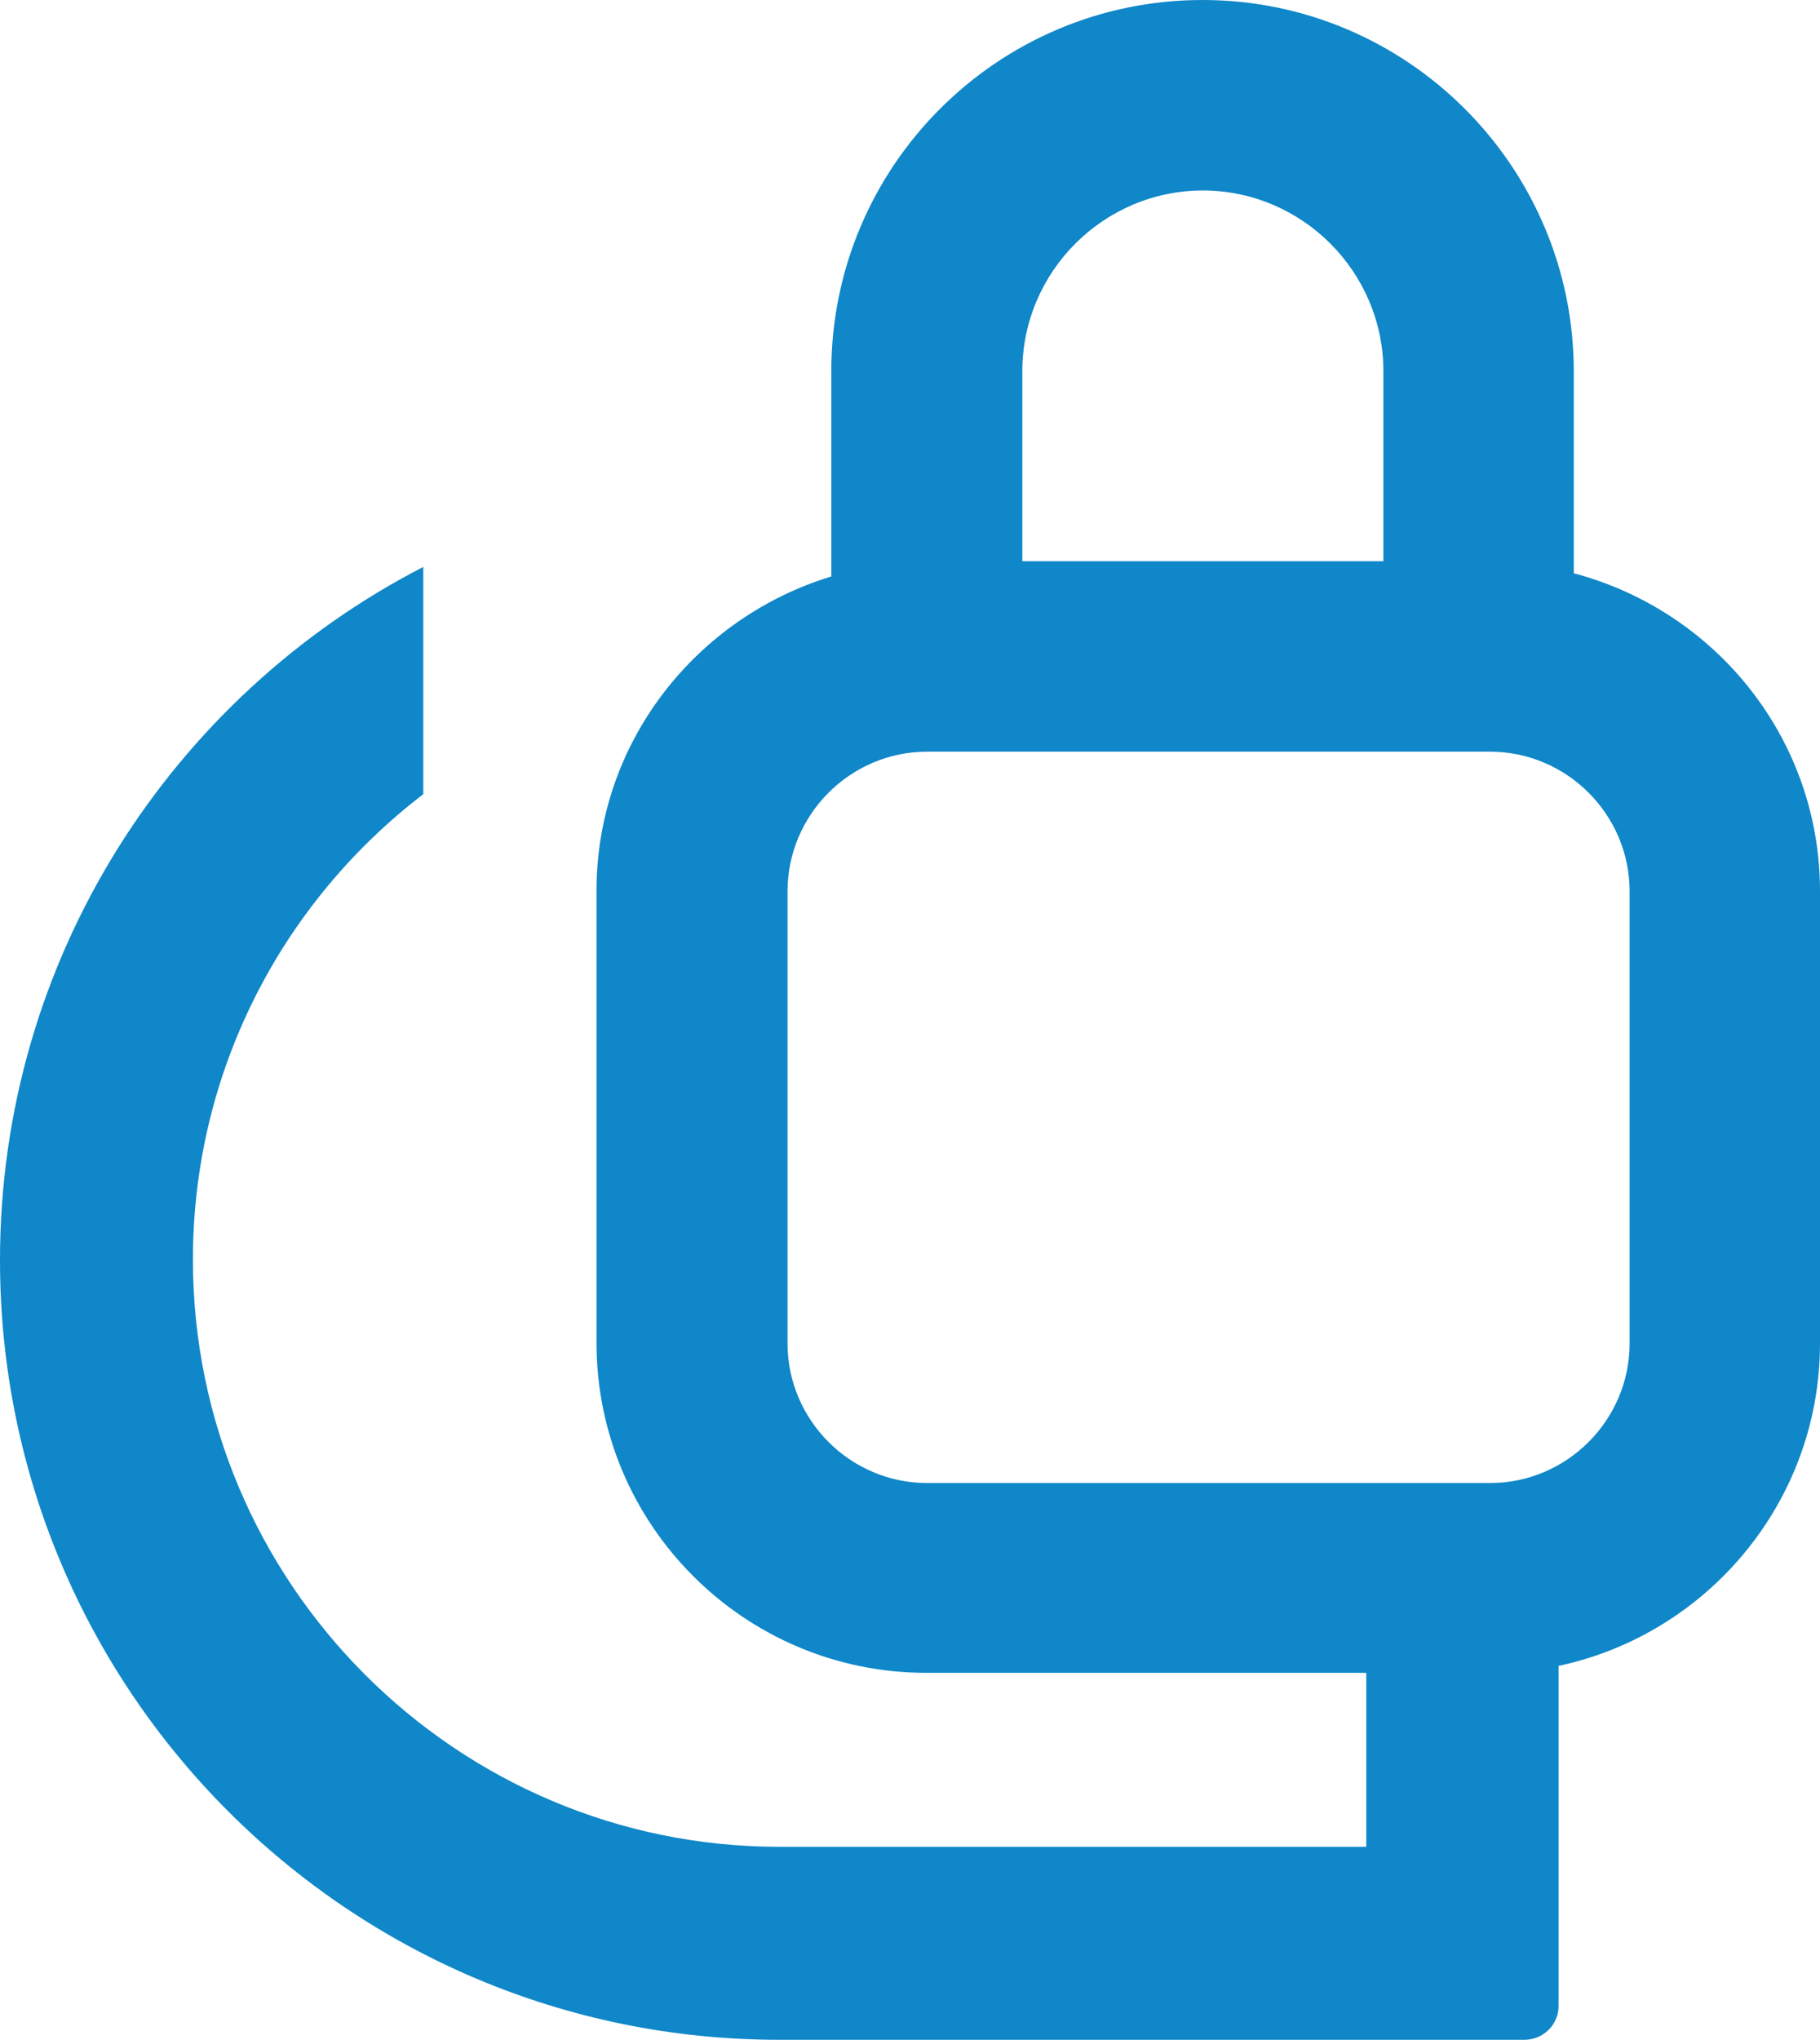
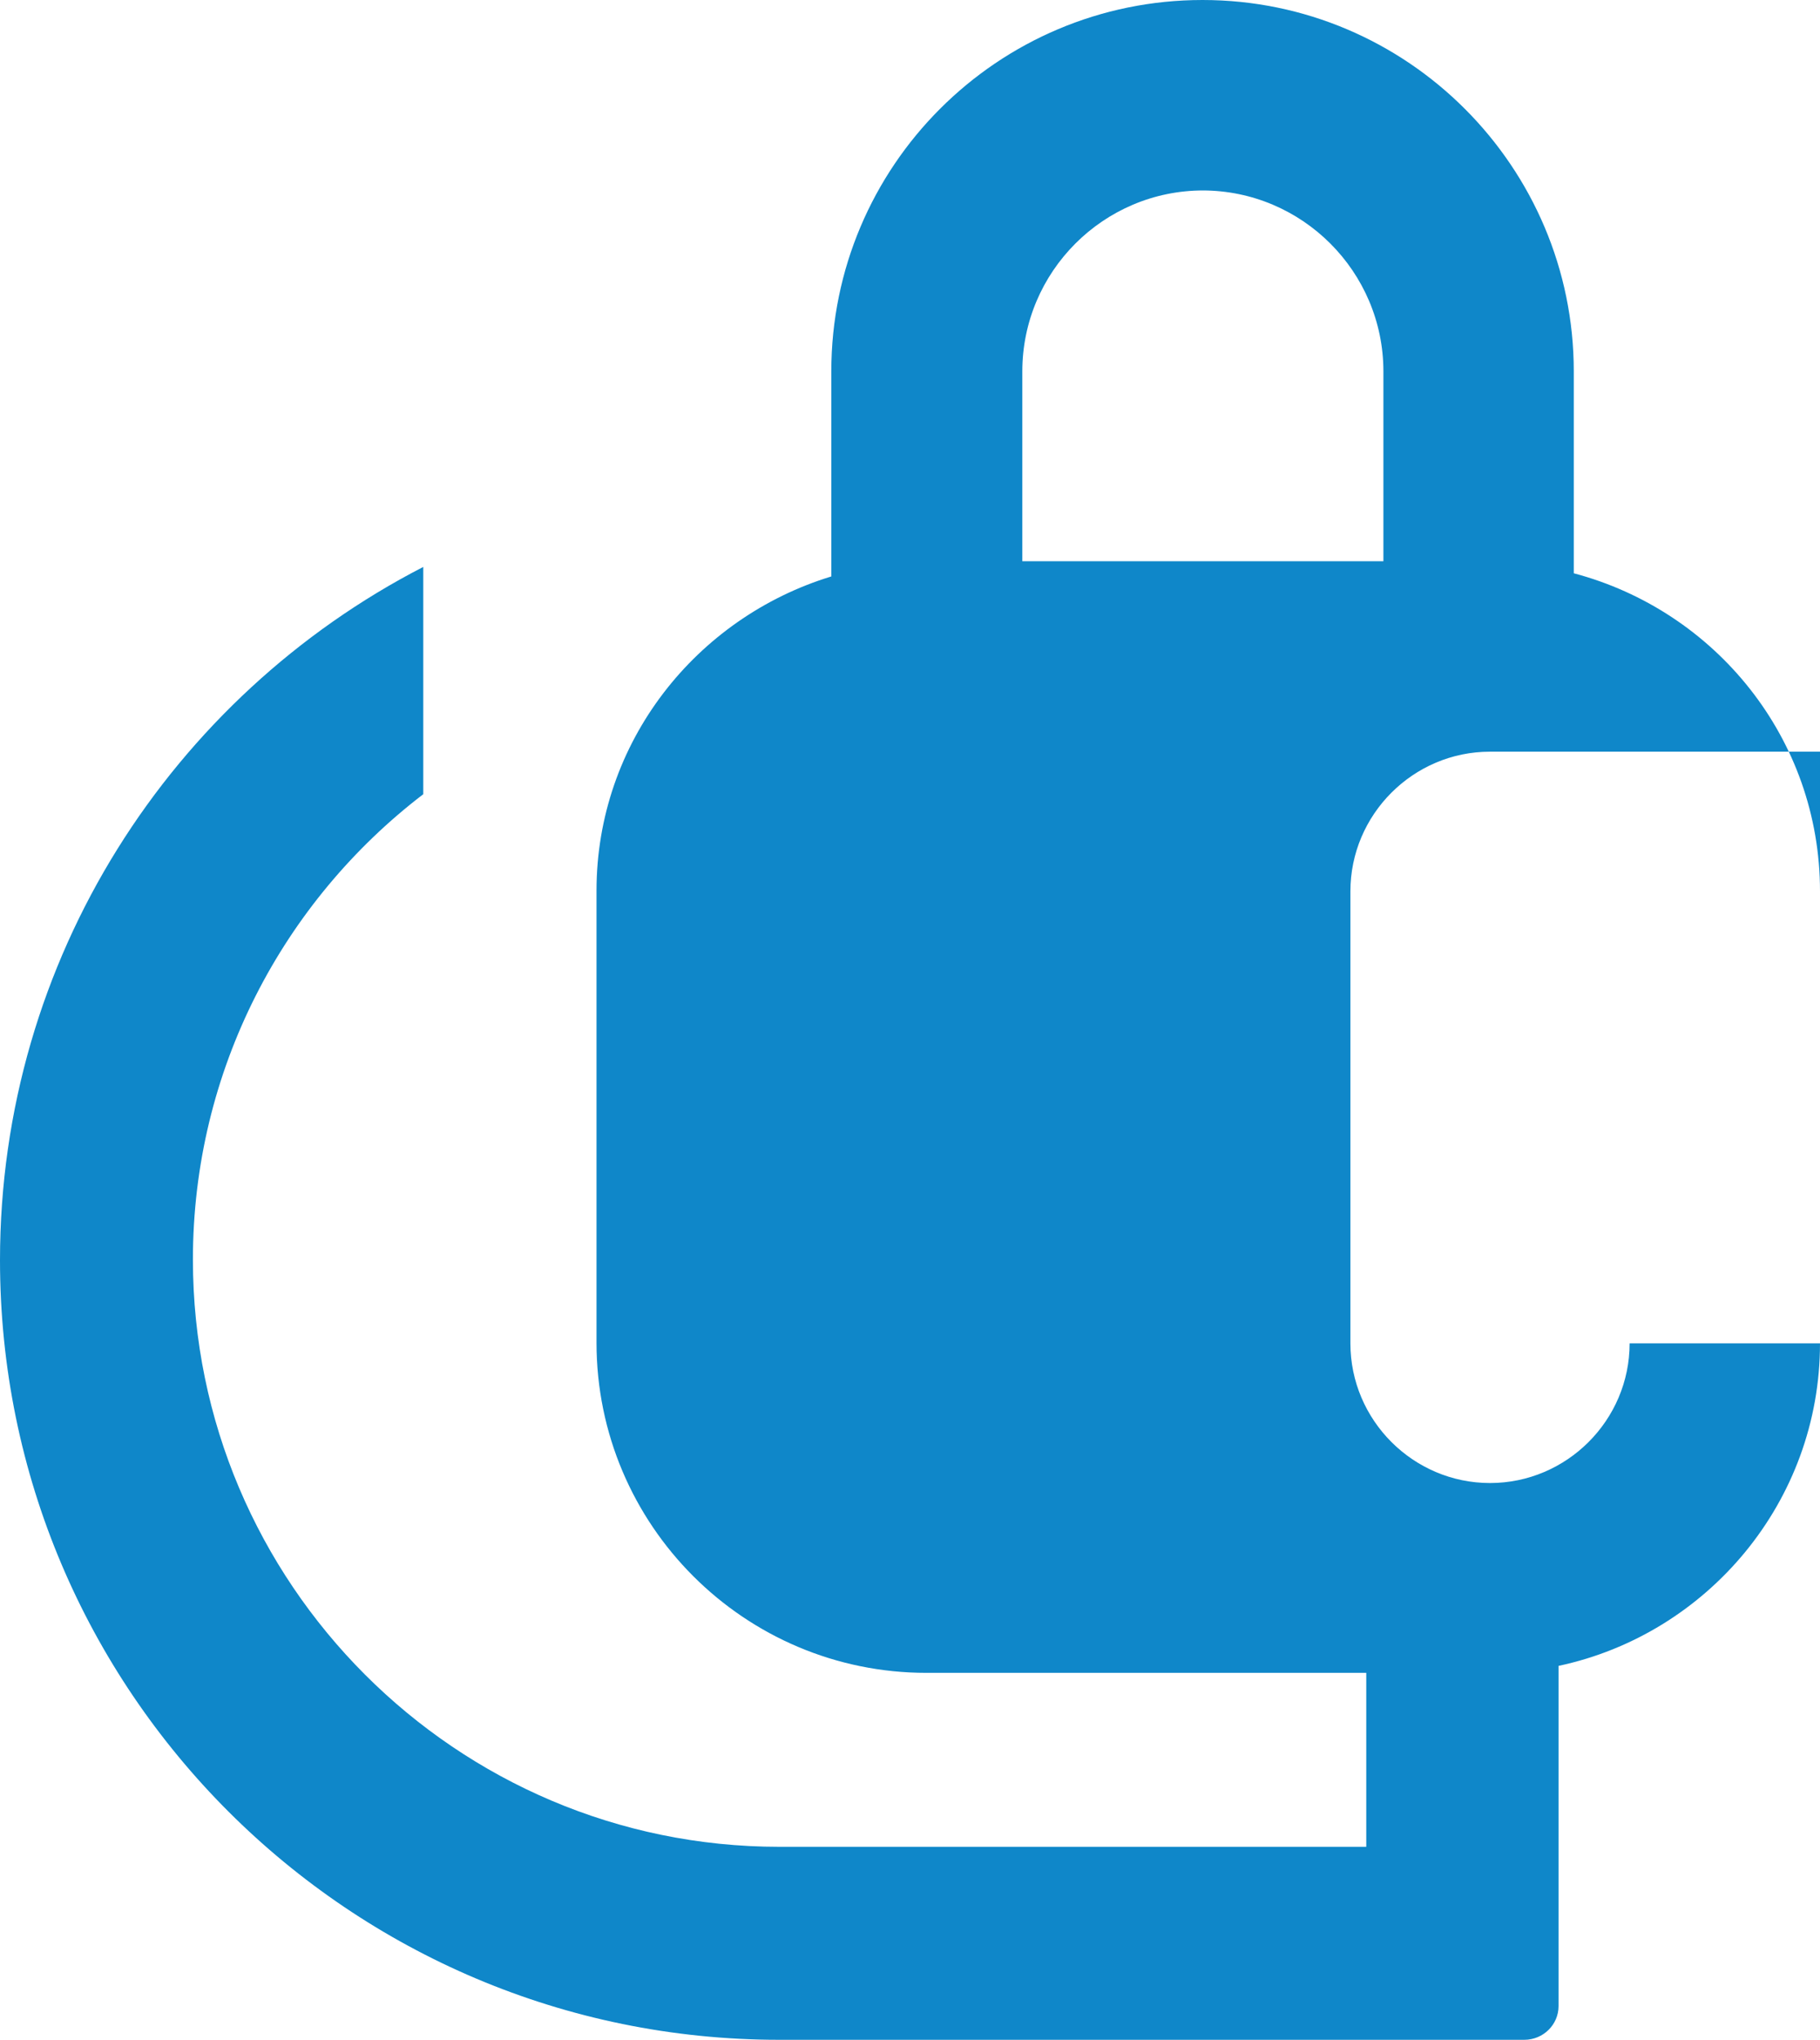
<svg xmlns="http://www.w3.org/2000/svg" id="Layer_2" data-name="Layer 2" viewBox="0 0 28.68 32.13">
  <defs>
    <style> .cls-1 { fill: #0f87c9; } </style>
  </defs>
  <g id="Layer_1-2" data-name="Layer 1">
-     <path class="cls-1" d="M24.8,9.03v-3.18c0-3.22-2.62-5.85-5.85-5.85s-5.85,2.62-5.85,5.85v3.23c-2.13.65-3.7,2.61-3.7,4.95v7.12c0,2.87,2.33,5.2,5.2,5.2h6.93v2.74h-9.25c-5.09,0-9.24-4.15-9.24-9.25,0-2.98,1.42-5.64,3.63-7.33v-3.58C2.71,10.97,0,15.1,0,19.85c0,6.79,5.51,12.28,12.28,12.28h11.74c.3,0,.54-.24.54-.53v-5.36c2.35-.5,4.12-2.59,4.12-5.08v-7.12c0-2.41-1.65-4.42-3.88-5.01ZM18.95,3c1.57,0,2.85,1.28,2.85,2.85v2.99h-5.69v-2.99c0-1.57,1.28-2.85,2.85-2.85ZM25.68,21.16c0,1.21-.99,2.2-2.2,2.2h-8.87c-1.21,0-2.2-.99-2.2-2.2v-7.12c0-1.21.99-2.2,2.2-2.2h8.87c1.21,0,2.2.99,2.2,2.2v7.12Z" />
+     <path class="cls-1" d="M24.8,9.03v-3.18c0-3.22-2.62-5.85-5.85-5.85s-5.85,2.62-5.85,5.85v3.23c-2.13.65-3.7,2.61-3.7,4.95v7.12c0,2.87,2.33,5.2,5.2,5.2h6.93v2.74h-9.25c-5.09,0-9.24-4.15-9.24-9.25,0-2.98,1.42-5.64,3.63-7.33v-3.58C2.71,10.97,0,15.1,0,19.85c0,6.79,5.51,12.28,12.28,12.28h11.74c.3,0,.54-.24.54-.53v-5.36c2.35-.5,4.12-2.59,4.12-5.08v-7.12c0-2.41-1.65-4.42-3.88-5.01ZM18.95,3c1.57,0,2.85,1.28,2.85,2.85v2.99h-5.69v-2.99c0-1.57,1.28-2.85,2.85-2.85ZM25.68,21.16c0,1.21-.99,2.2-2.2,2.2c-1.21,0-2.2-.99-2.2-2.2v-7.12c0-1.21.99-2.2,2.2-2.2h8.87c1.21,0,2.2.99,2.2,2.2v7.12Z" />
  </g>
</svg>